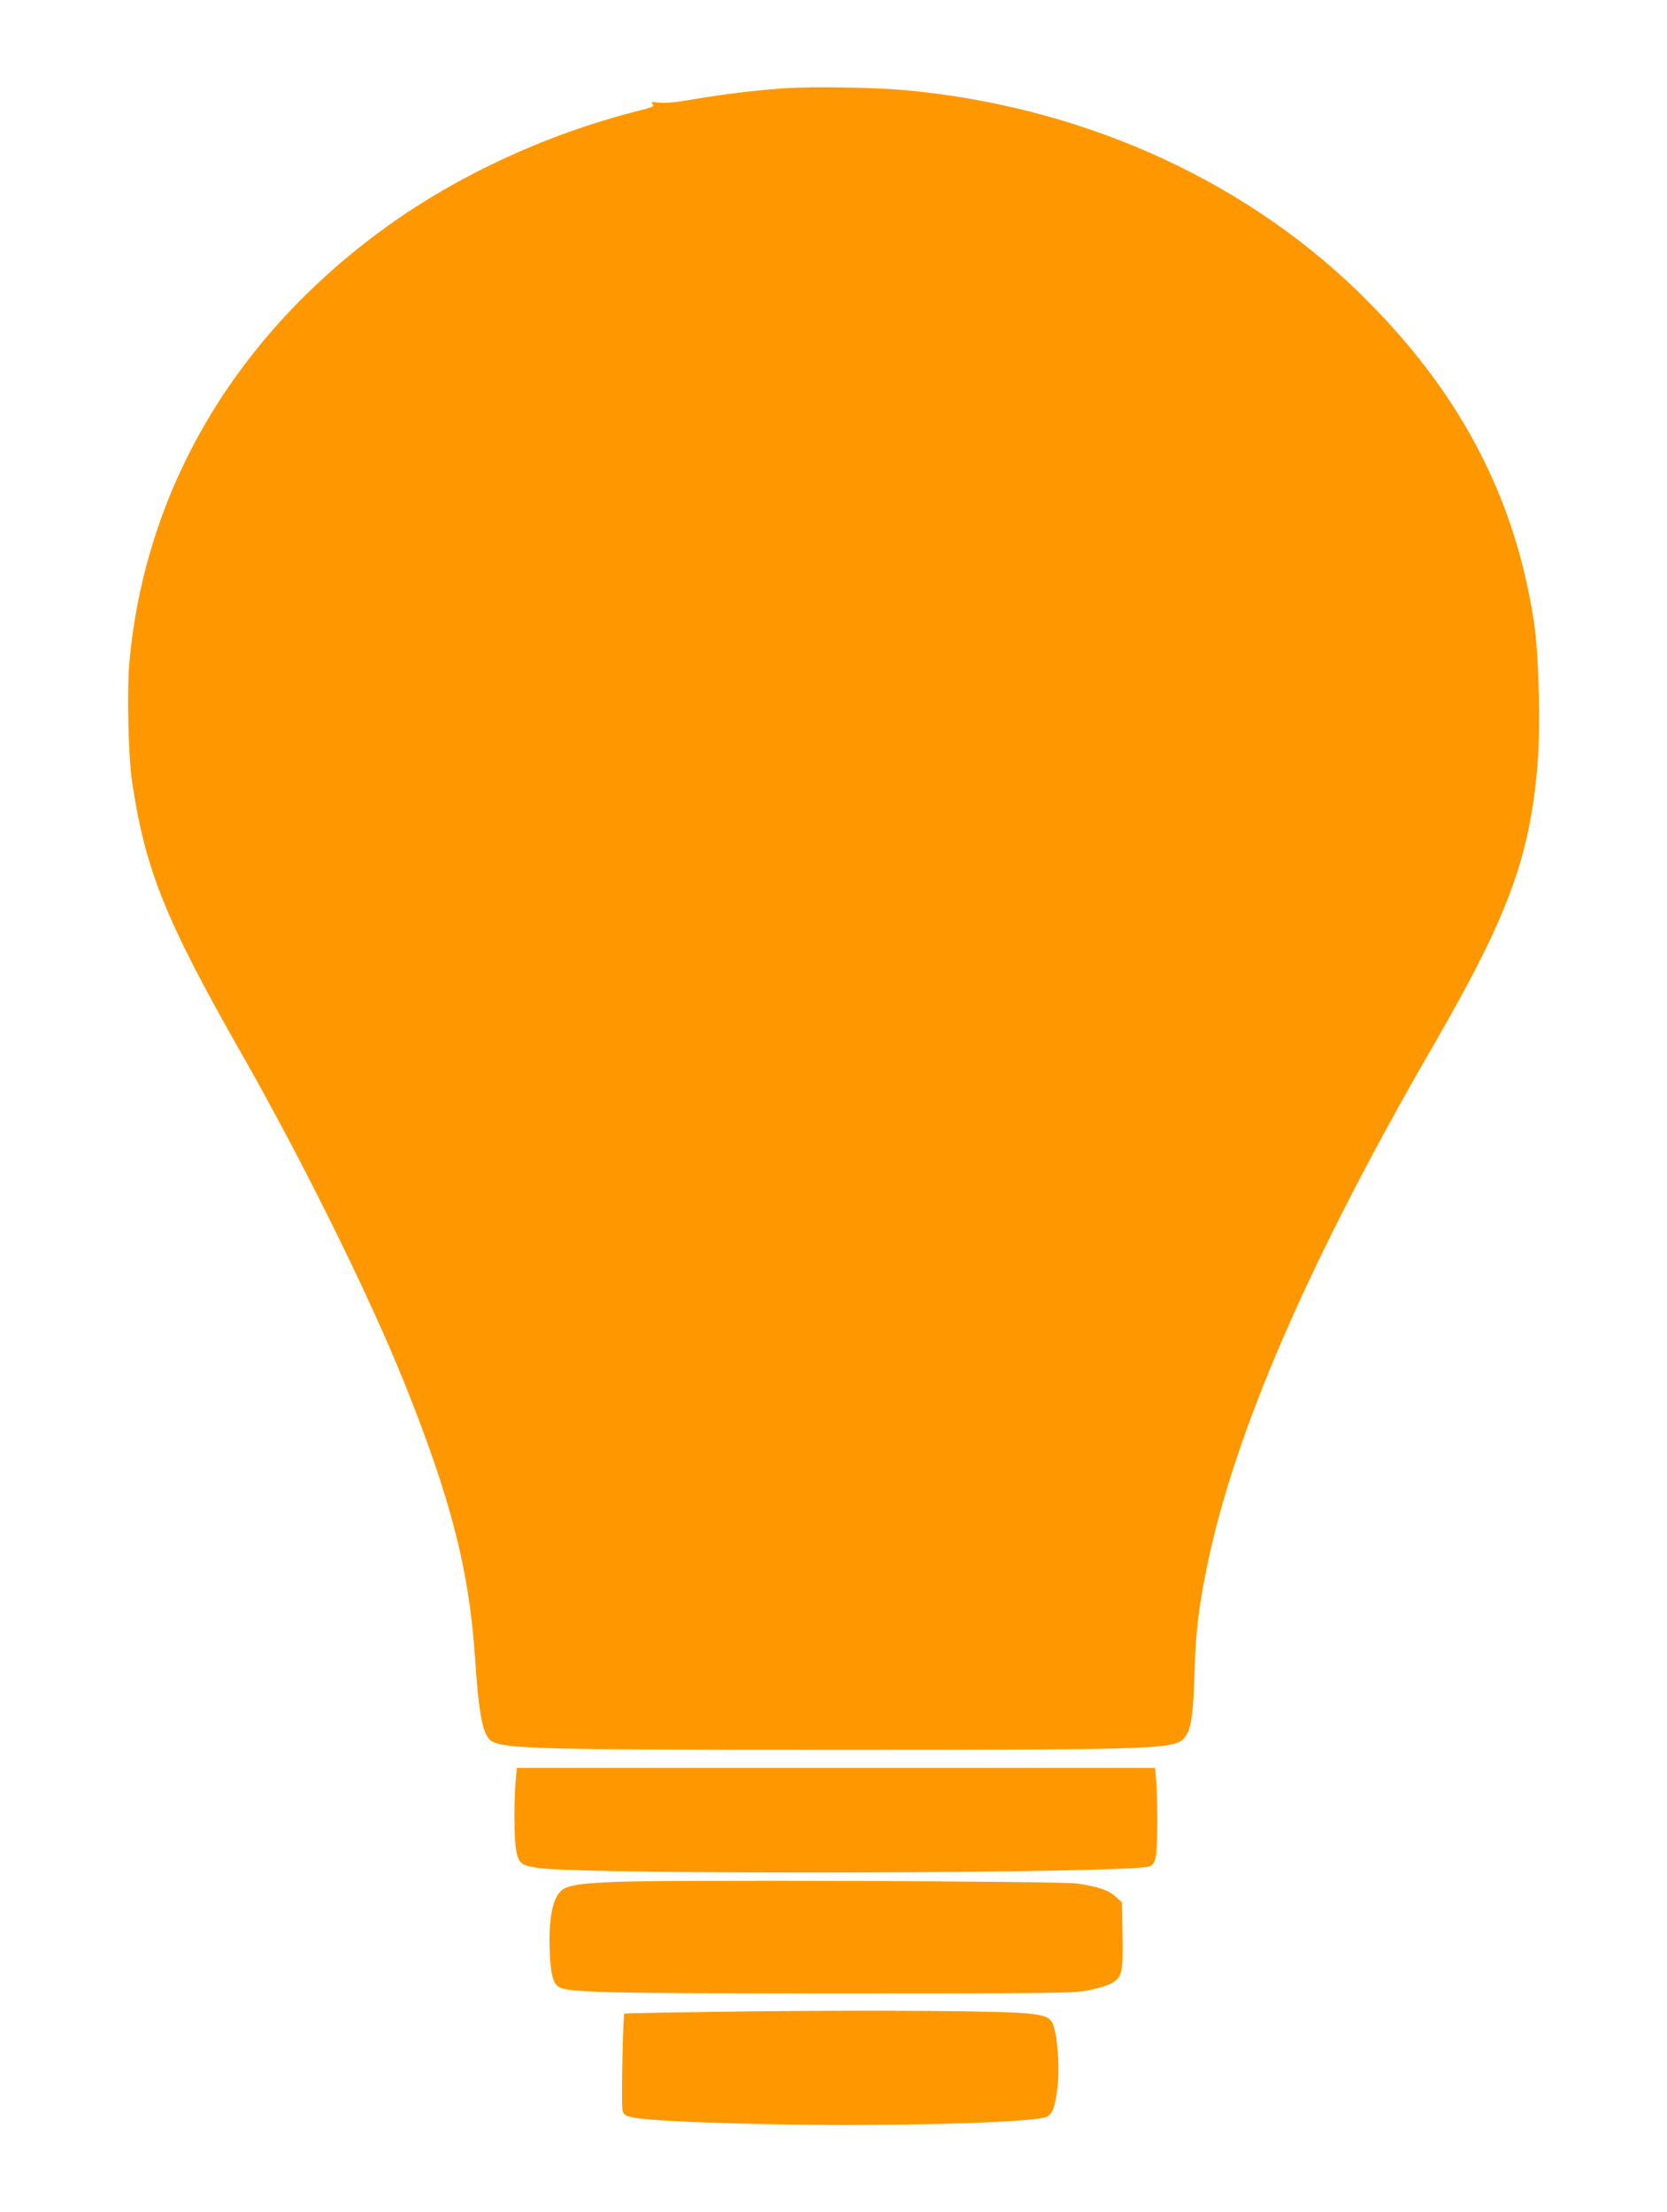
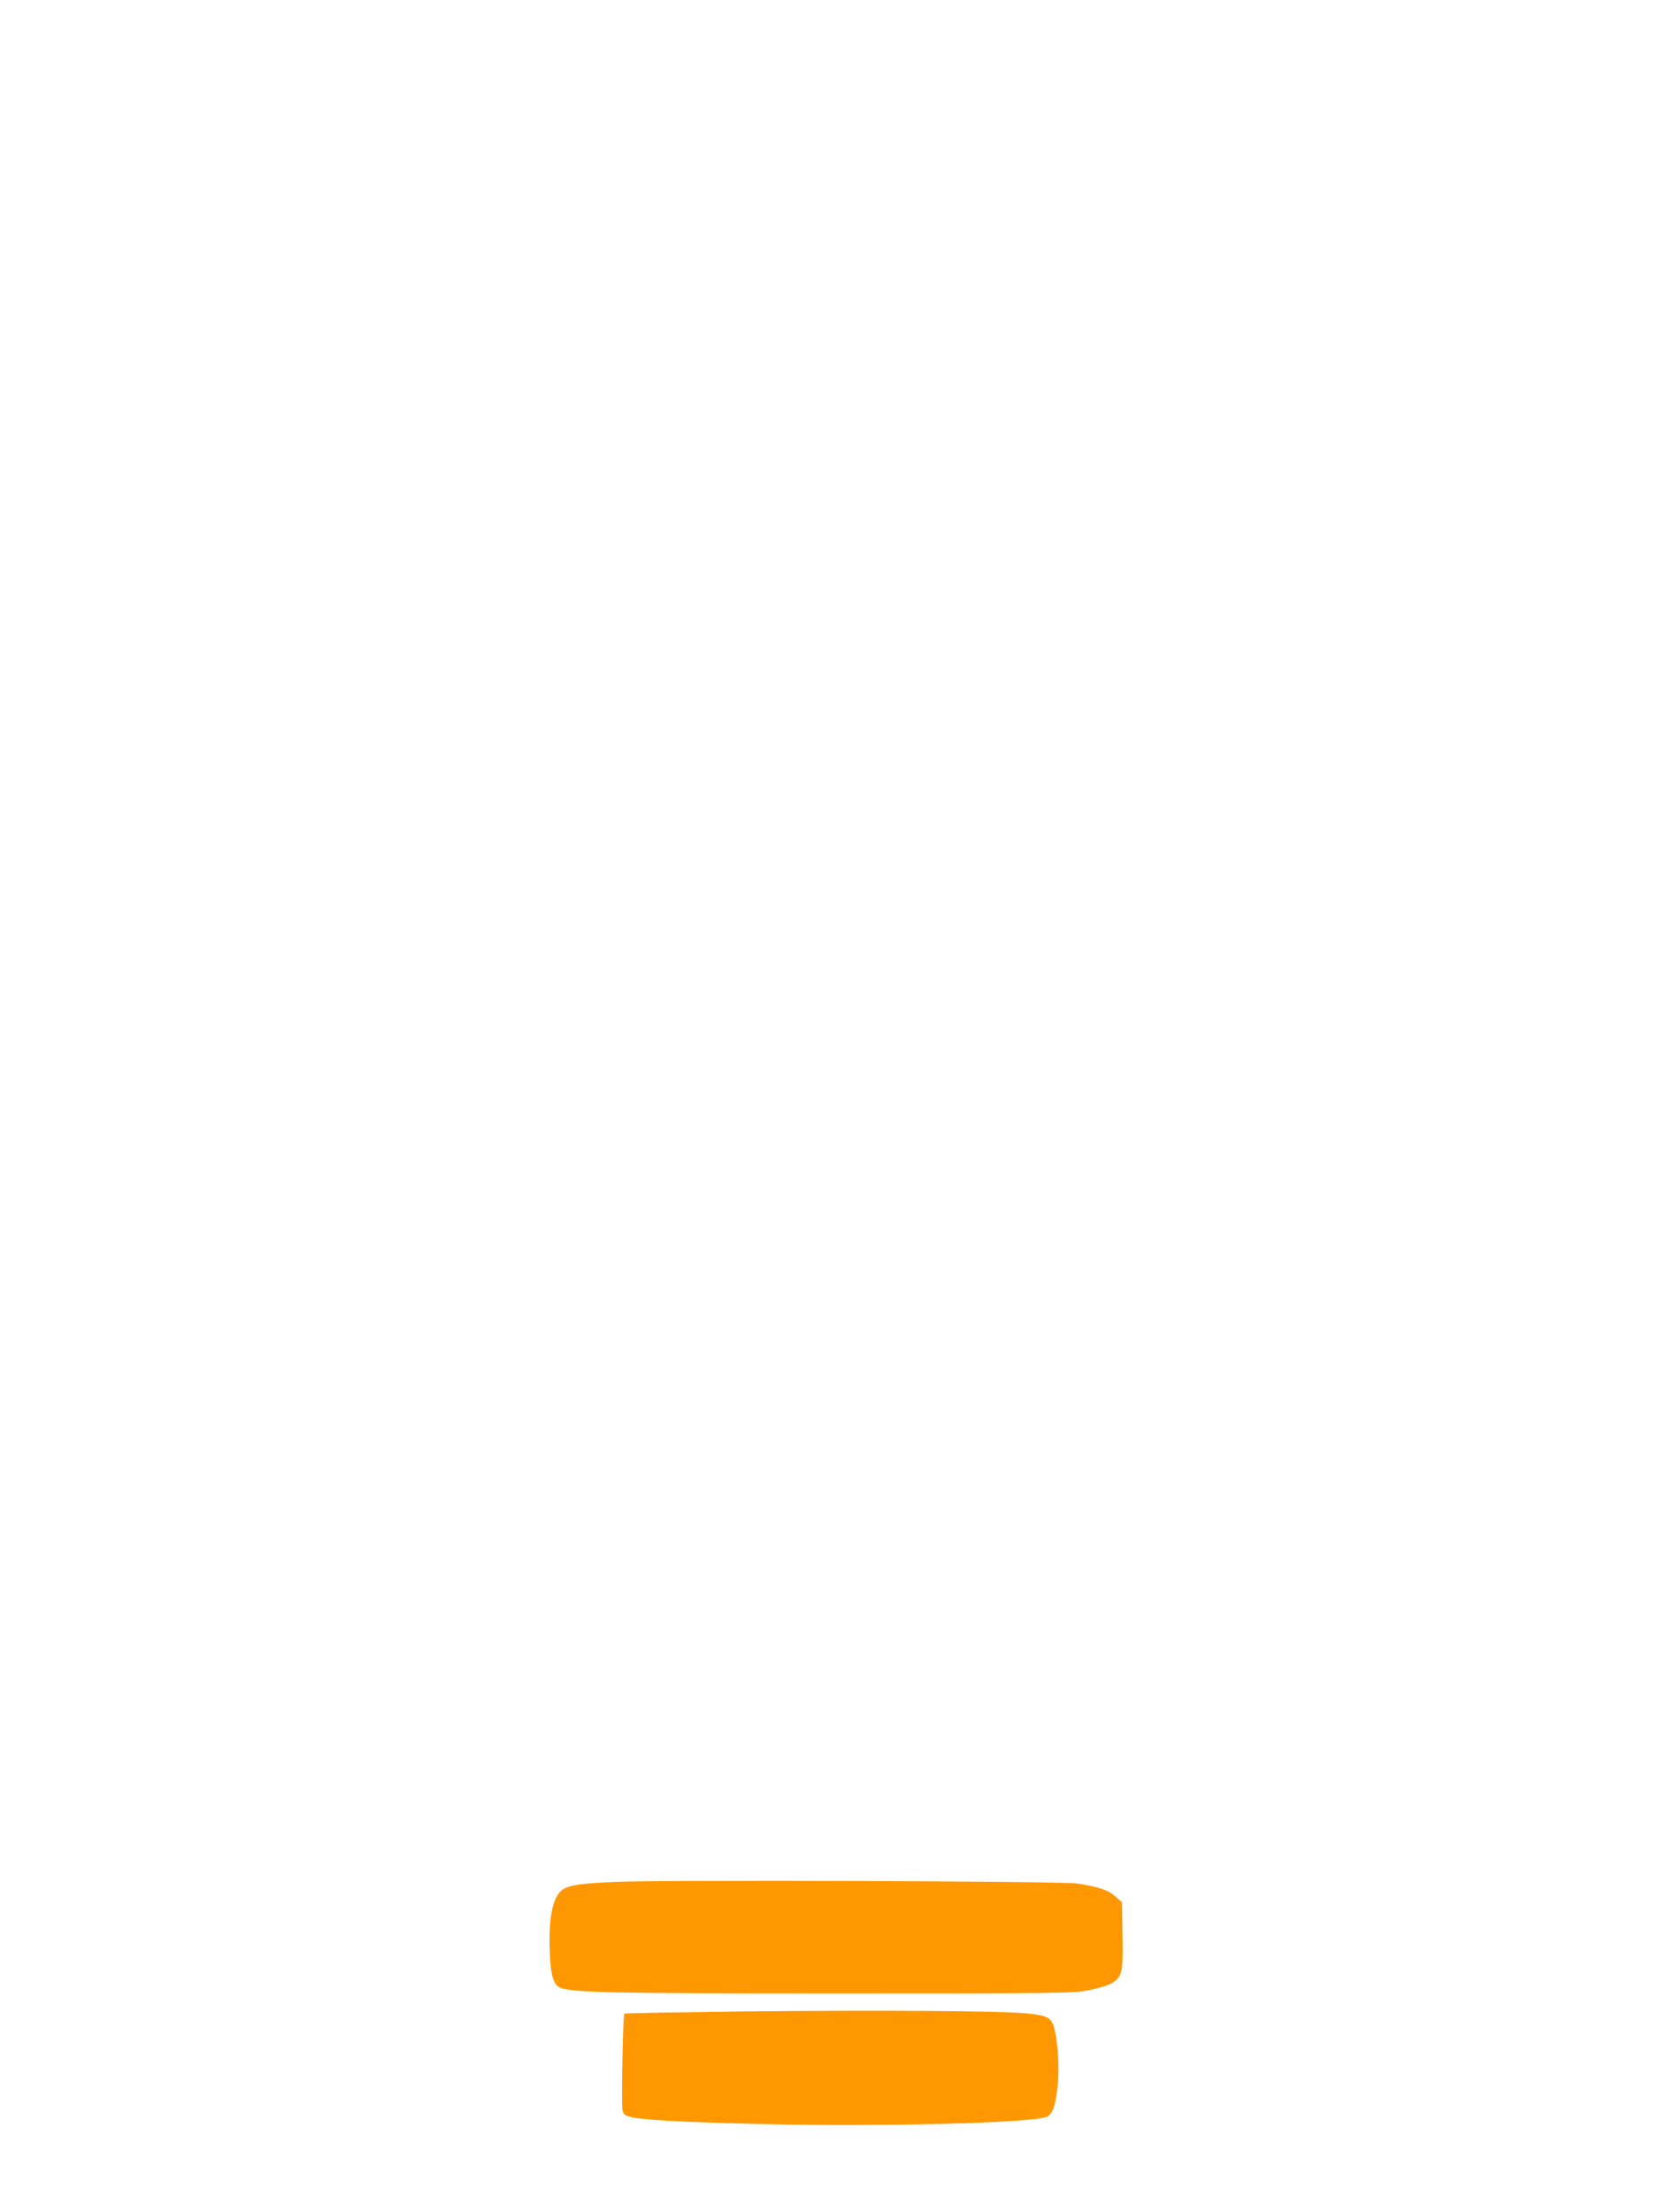
<svg xmlns="http://www.w3.org/2000/svg" version="1.0" width="965pt" height="1280pt" viewBox="0 0 965 1280" preserveAspectRatio="xMidYMid meet">
  <g transform="translate(0,1280) scale(0.1,-0.1)" fill="#ff9800" stroke="none">
-     <path d="M4556 12290 c-174 -11 -370 -35 -550 -66 -97 -17 -154 -22 -190 -18 -45 6 -50 5 -38 -8 11 -13 2 -18 -71 -36 -556 -140 -1092 -391 -1525 -715 -842 -629 -1344 -1498 -1433 -2480 -15 -161 -6 -543 15 -687 77 -516 194 -805 641 -1589 348 -611 735 -1393 935 -1891 270 -672 376 -1084 410 -1595 18 -275 37 -398 70 -452 45 -75 113 -78 2035 -78 1924 0 1957 1 2011 83 30 44 42 131 49 367 7 235 23 367 71 605 158 778 591 1776 1314 3025 431 745 557 1086 601 1629 17 212 7 630 -20 808 -110 740 -441 1362 -1027 1928 -680 656 -1613 1069 -2624 1159 -169 15 -514 21 -674 11z" />
-     <path d="M2985 2493 c-11 -129 -9 -344 4 -406 15 -72 31 -83 136 -97 297 -39 3422 -31 3529 10 17 6 28 21 35 47 12 42 14 291 5 431 l-7 92 -1847 0 -1848 0 -7 -77z" />
    <path d="M3554 1910 c-175 -8 -233 -15 -281 -35 -67 -28 -98 -148 -91 -358 5 -141 19 -196 56 -216 58 -31 275 -36 1622 -36 1247 0 1352 1 1439 18 52 10 111 27 132 39 65 36 71 61 67 279 l-3 191 -37 33 c-41 38 -101 58 -223 76 -93 14 -2414 22 -2681 9z" />
    <path d="M4327 1161 c-389 -5 -710 -10 -713 -13 -8 -9 -18 -531 -10 -561 5 -20 15 -29 44 -36 69 -18 295 -31 774 -42 666 -16 1541 6 1634 41 36 14 53 60 66 174 12 108 2 268 -22 349 -15 52 -42 65 -151 76 -145 15 -839 20 -1622 12z" />
  </g>
</svg>